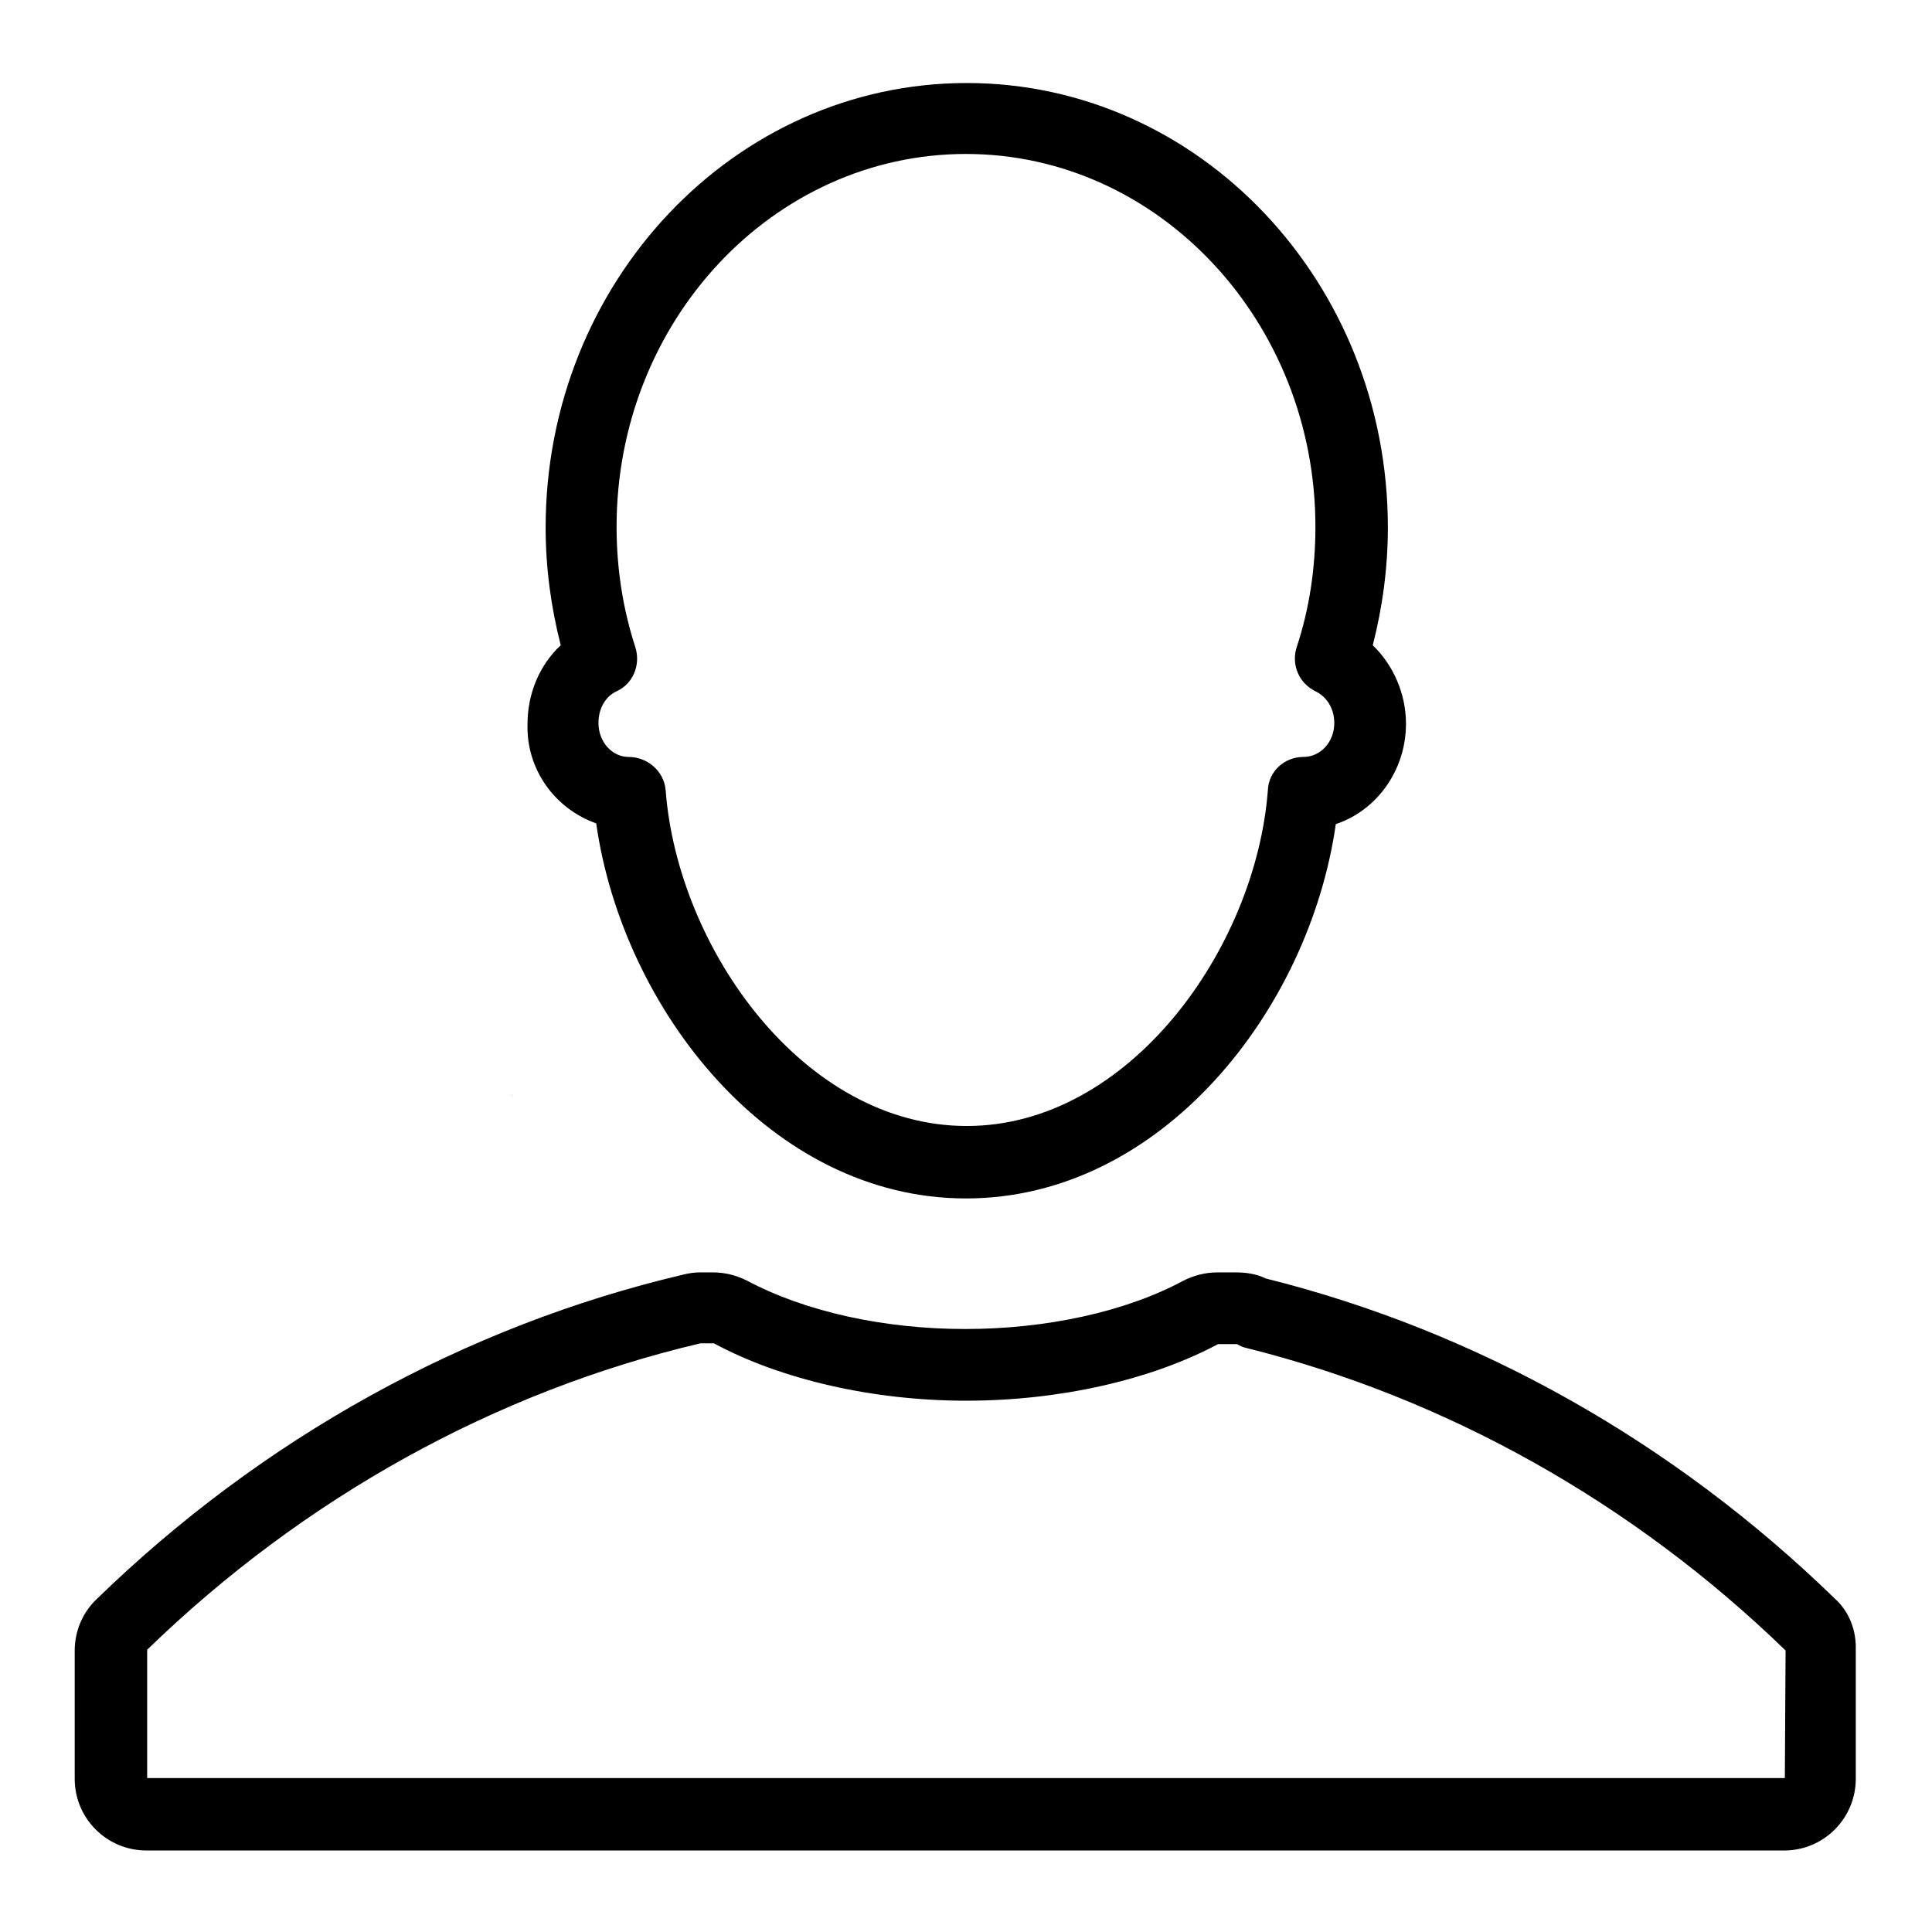
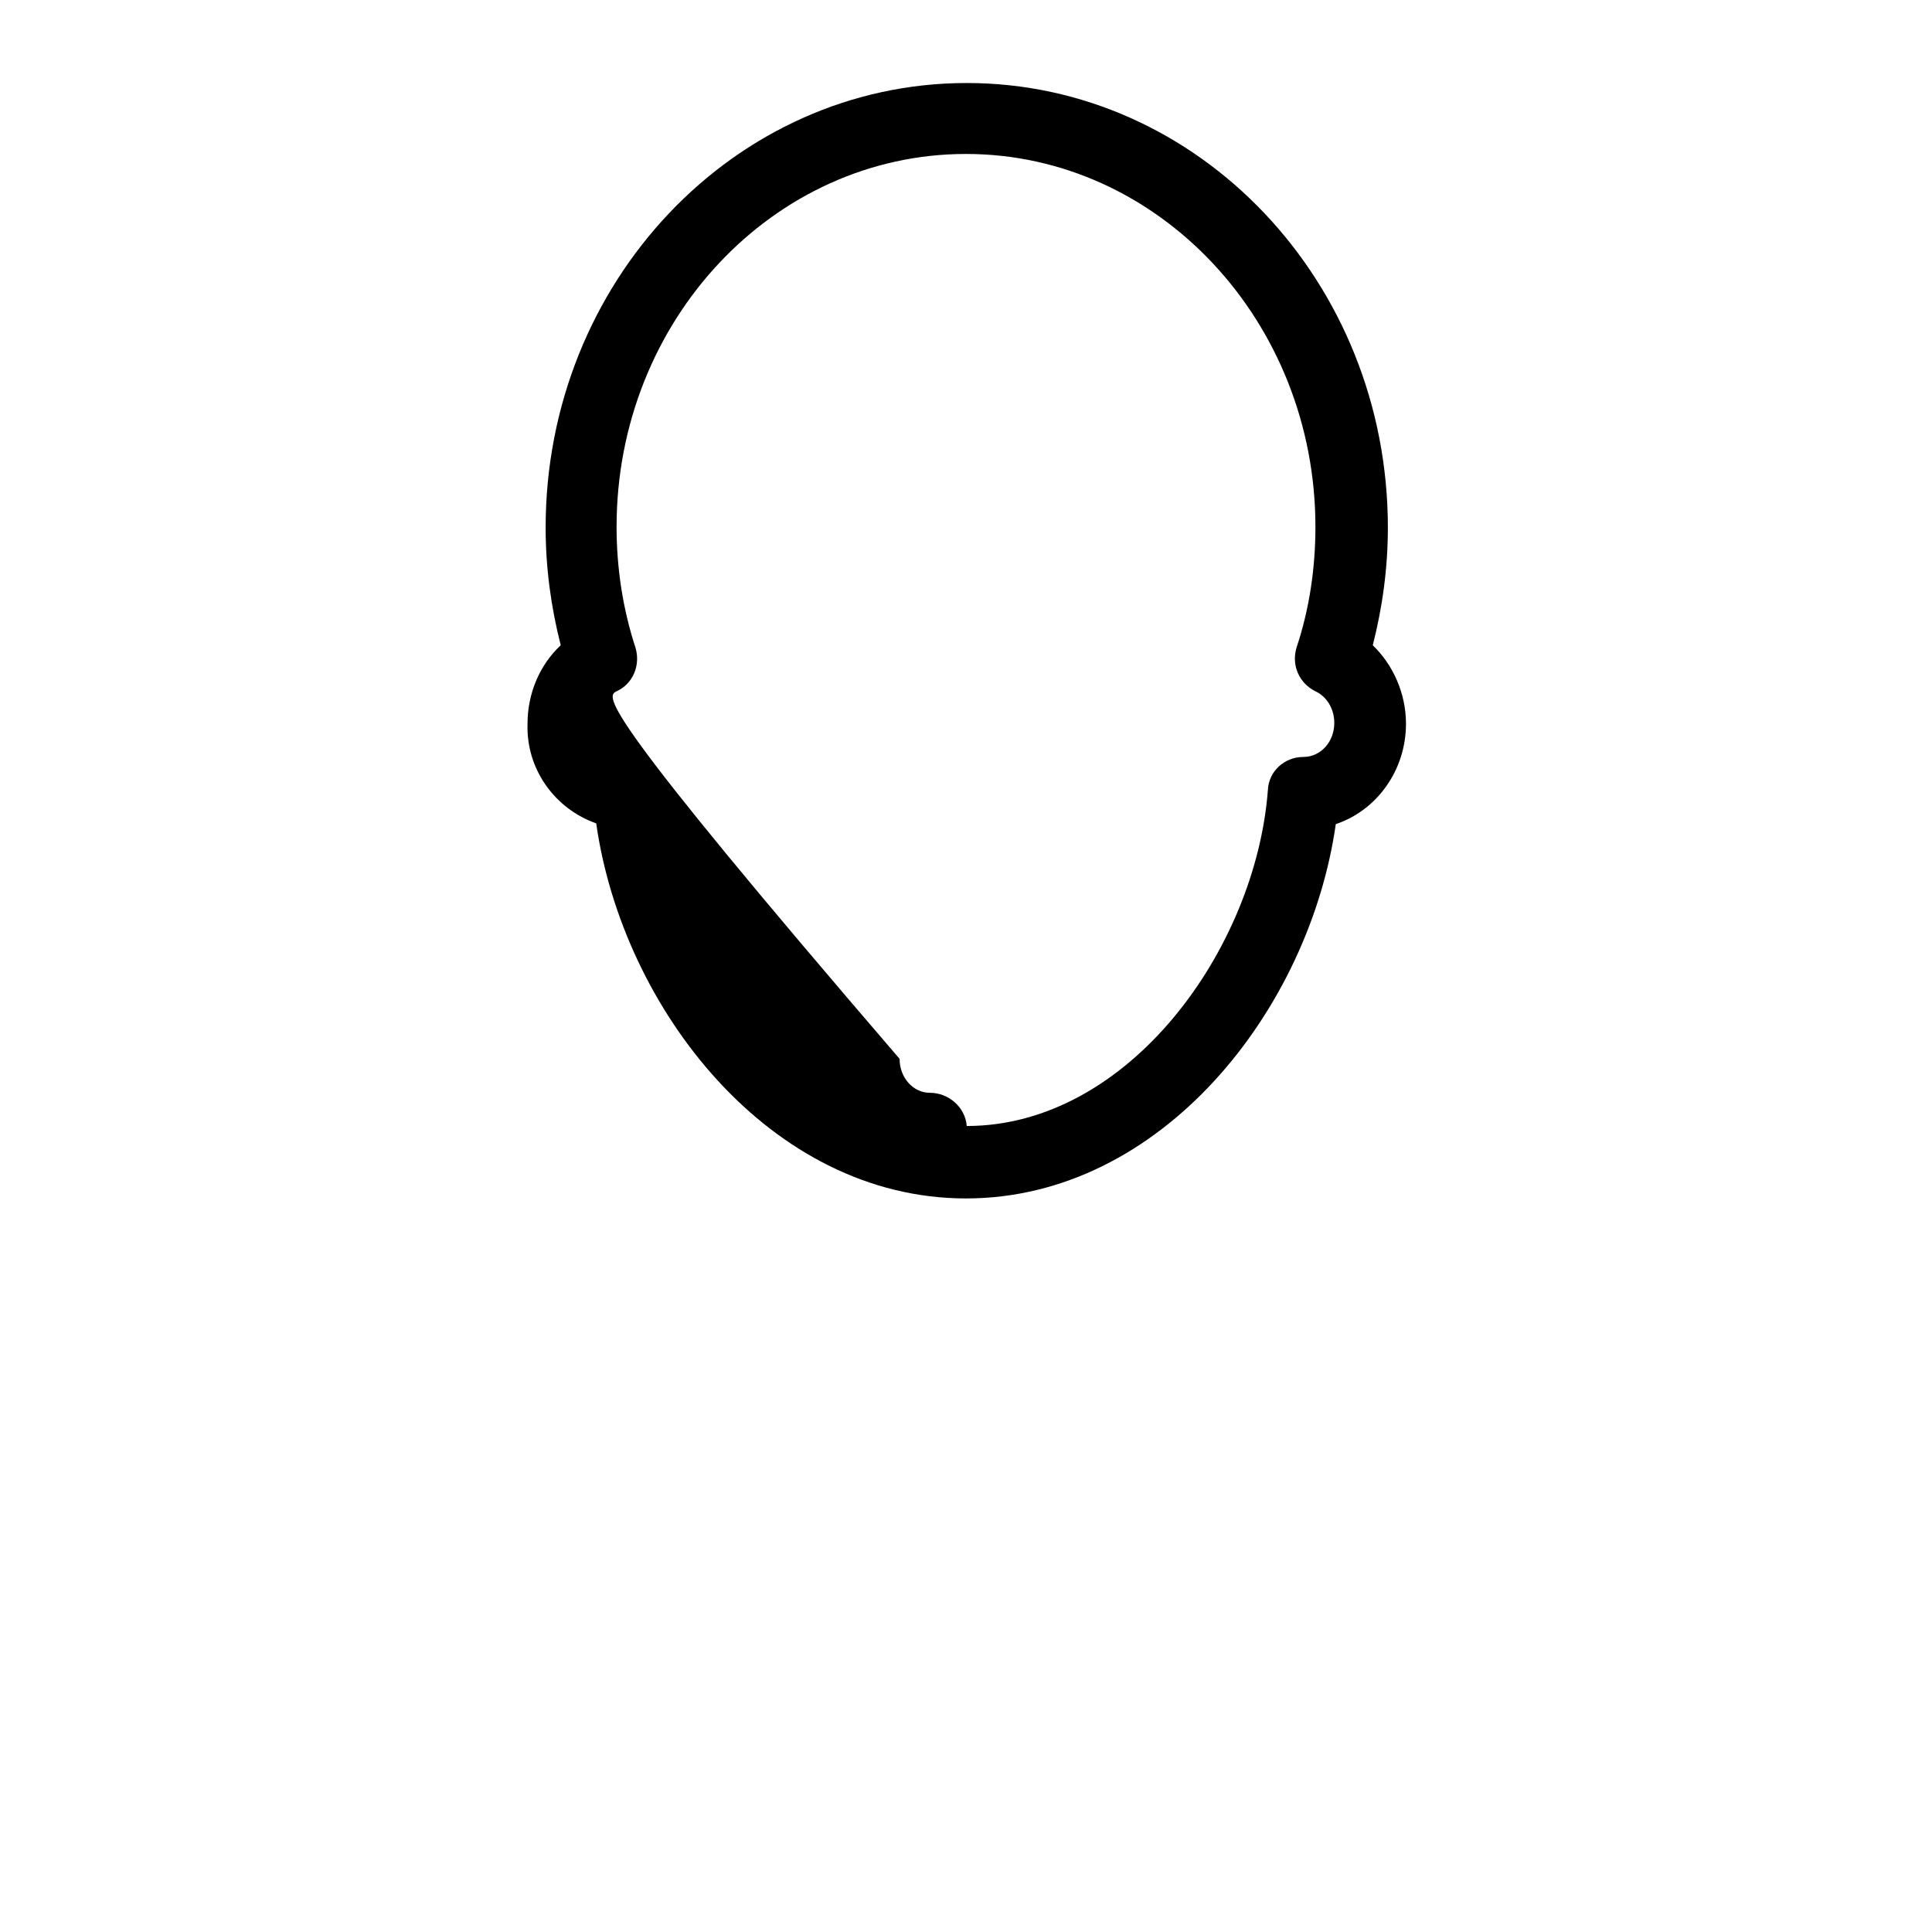
<svg xmlns="http://www.w3.org/2000/svg" version="1.1" x="0px" y="0px" viewBox="0 0 256 256" enable-background="new 0 0 256 256" xml:space="preserve">
  <g>
    <g>
-       <path fill="#000000" d="M67.8,145.1c0,0,0.1,0,0.1,0.1" />
      <path fill="#000000" d="M62.6,145" />
      <path fill="#000000" d="M134.2,157" />
      <path fill="#000000" d="M65,154.6" />
-       <path fill="#000000" d="M79,109.1c3.5,24.6,23.1,49.7,49,49.7c25.9,0,45.5-25,49-49.6c5.4-1.8,9.3-7.1,9.3-13.3c0-4-1.7-7.8-4.4-10.4c1.3-5.1,2-10.3,2-15.6c0-32.5-25-58.9-55.8-58.9c-30.8,0-55.8,26.4-55.8,58.9c0,5.3,0.7,10.5,2,15.6c-2.8,2.6-4.4,6.4-4.4,10.4C69.7,102,73.6,107.2,79,109.1 M81.7,91.6c2.2-1,3.2-3.5,2.5-5.8c-1.7-5.2-2.5-10.6-2.5-16c0-27.3,20.8-49.4,46.3-49.4s46.3,22.2,46.3,49.4c0,5.5-0.8,10.9-2.5,16c-0.7,2.3,0.3,4.7,2.5,5.8c1.5,0.7,2.5,2.3,2.5,4.2c0,2.5-1.8,4.5-4.1,4.5l0,0c-2.5,0-4.6,1.9-4.7,4.4c-1.6,21-18.4,44.5-39.9,44.5c-21.6,0-38.3-23.5-39.9-44.5c-0.2-2.5-2.4-4.4-4.9-4.4c-2.2,0-4-2-4-4.5C79.3,93.9,80.2,92.3,81.7,91.6" />
-       <path fill="#000000" d="M243.1,211.8c-21.3-20.7-47.3-35.4-75.4-42.4c-1.2-0.6-2.6-0.8-3.9-0.8h-2.5c-1.6,0-3.1,0.4-4.5,1.1c-7.6,4.1-18.1,6.4-28.9,6.4s-21.2-2.3-28.9-6.4c-1.4-0.7-2.9-1.1-4.5-1.1h-1.8c-0.7,0-1.4,0.1-2.2,0.3c-28.9,6.8-55.8,21.7-77.7,43c-1.9,1.8-2.9,4.3-2.9,6.8v17c0,5.3,4.3,9.5,9.5,9.5h217c5.3,0,9.5-4.3,9.5-9.5v-17C246,216,245,213.5,243.1,211.8 M236.5,235.6H19.5v-17c20.7-20.1,46.1-34.2,73.3-40.6h1.8c8.9,4.8,21.1,7.6,33.4,7.6c12.3,0,24.4-2.7,33.4-7.5h2.5c0.4,0.2,0.7,0.4,1.2,0.5c26.5,6.6,51.3,20.5,71.5,40.1L236.5,235.6z M236.5,240.4v-4.8V240.4z" />
+       <path fill="#000000" d="M79,109.1c3.5,24.6,23.1,49.7,49,49.7c25.9,0,45.5-25,49-49.6c5.4-1.8,9.3-7.1,9.3-13.3c0-4-1.7-7.8-4.4-10.4c1.3-5.1,2-10.3,2-15.6c0-32.5-25-58.9-55.8-58.9c-30.8,0-55.8,26.4-55.8,58.9c0,5.3,0.7,10.5,2,15.6c-2.8,2.6-4.4,6.4-4.4,10.4C69.7,102,73.6,107.2,79,109.1 M81.7,91.6c2.2-1,3.2-3.5,2.5-5.8c-1.7-5.2-2.5-10.6-2.5-16c0-27.3,20.8-49.4,46.3-49.4s46.3,22.2,46.3,49.4c0,5.5-0.8,10.9-2.5,16c-0.7,2.3,0.3,4.7,2.5,5.8c1.5,0.7,2.5,2.3,2.5,4.2c0,2.5-1.8,4.5-4.1,4.5l0,0c-2.5,0-4.6,1.9-4.7,4.4c-1.6,21-18.4,44.5-39.9,44.5c-0.2-2.5-2.4-4.4-4.9-4.4c-2.2,0-4-2-4-4.5C79.3,93.9,80.2,92.3,81.7,91.6" />
    </g>
  </g>
</svg>